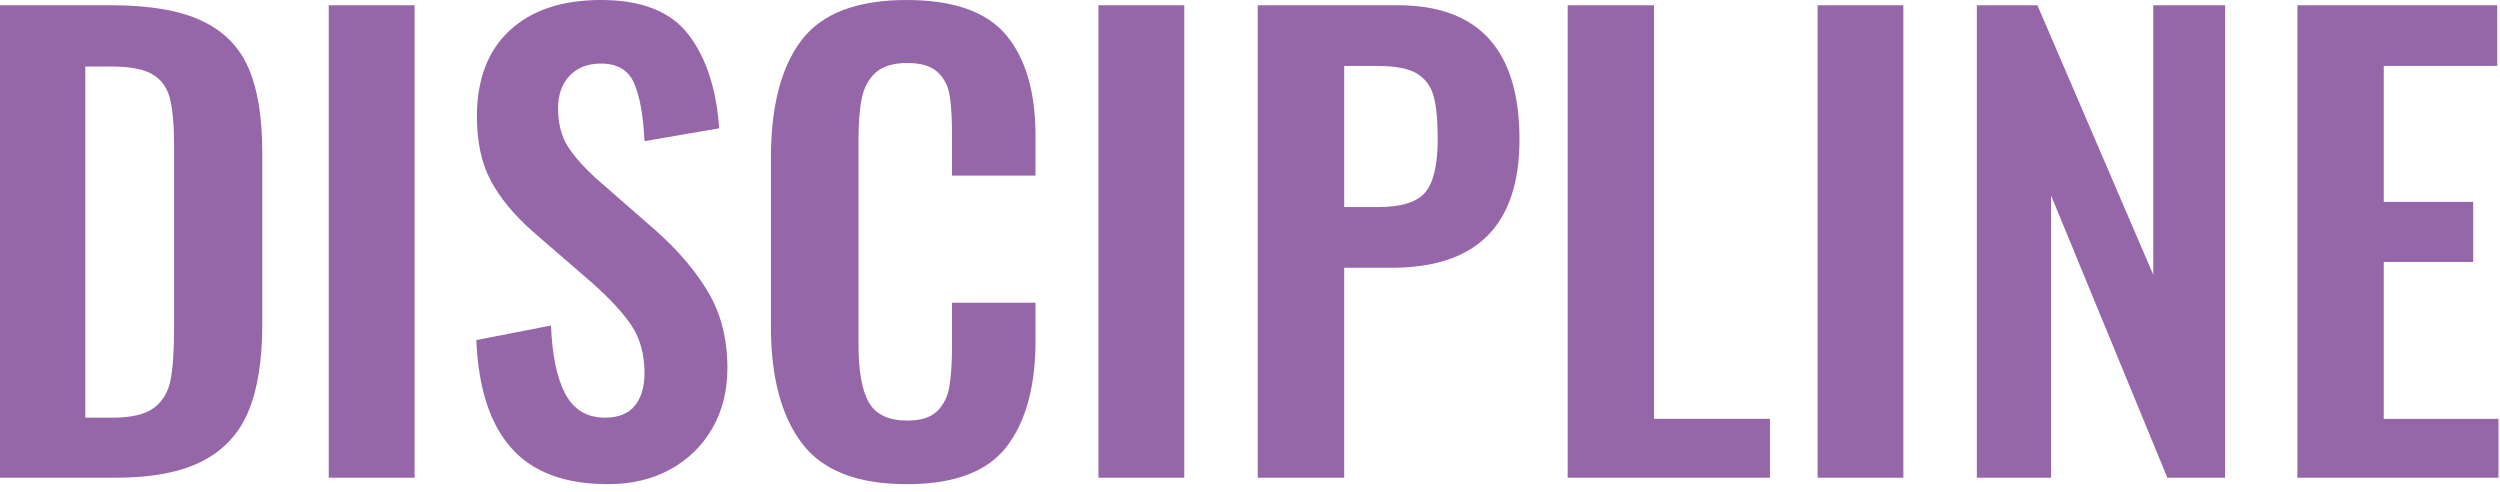
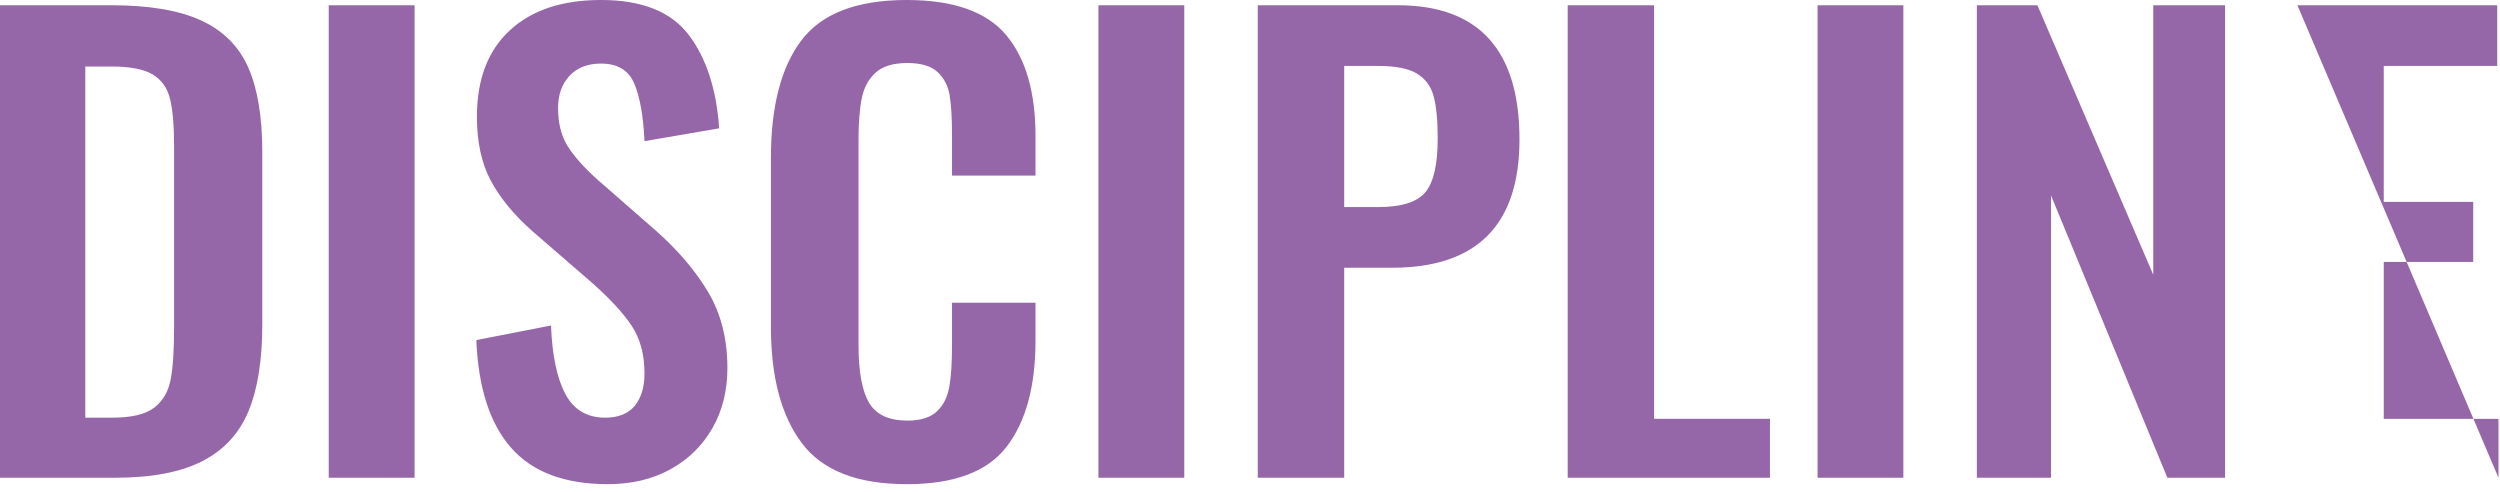
<svg xmlns="http://www.w3.org/2000/svg" clip-rule="evenodd" fill-rule="evenodd" stroke-linejoin="round" stroke-miterlimit="2" viewBox="0 0 300 59">
-   <path d="m893.495 4178.37c-5.133 0-8.972-1.44-11.515-4.34-2.543-2.89-3.932-7.21-4.165-12.95l8.89-1.75c.14 3.6.712 6.34 1.715 8.23s2.578 2.83 4.725 2.83c1.587 0 2.765-.48 3.535-1.43.77-.96 1.155-2.26 1.155-3.89 0-2.24-.502-4.13-1.505-5.67s-2.578-3.26-4.725-5.18l-7.14-6.23c-2.193-1.96-3.838-3.98-4.935-6.05-1.097-2.08-1.645-4.63-1.645-7.67 0-4.48 1.307-7.93 3.92-10.36s6.23-3.64 10.85-3.64c4.853 0 8.33 1.39 10.43 4.17 2.1 2.77 3.313 6.52 3.64 11.23l-8.89 1.54c-.14-3.03-.548-5.34-1.225-6.93s-1.995-2.38-3.955-2.38c-1.587 0-2.835.49-3.745 1.47s-1.365 2.27-1.365 3.85c0 1.82.373 3.34 1.12 4.55s1.913 2.55 3.5 3.99l7.07 6.23c2.66 2.38 4.737 4.86 6.23 7.42 1.493 2.57 2.24 5.58 2.24 9.03 0 2.71-.595 5.11-1.785 7.21s-2.858 3.75-5.005 4.94-4.62 1.78-7.42 1.78zm35.56 0c-5.88 0-10.045-1.64-12.495-4.93s-3.675-7.95-3.675-13.97v-20.23c0-6.21 1.213-10.92 3.64-14.14s6.603-4.83 12.53-4.83c5.553 0 9.497 1.4 11.83 4.2s3.5 6.84 3.5 12.11v4.76h-9.94v-4.9c0-2-.093-3.58-.28-4.72-.187-1.15-.665-2.08-1.435-2.8-.77-.73-1.972-1.09-3.605-1.09-1.68 0-2.94.39-3.78 1.16s-1.388 1.79-1.645 3.08c-.257 1.28-.385 2.95-.385 5v24.57c0 3.22.42 5.54 1.26 6.97.84 1.42 2.357 2.13 4.55 2.13 1.587 0 2.765-.37 3.535-1.12.77-.74 1.26-1.74 1.47-2.97.21-1.24.315-2.88.315-4.94v-5.11h9.94v4.55c0 5.46-1.143 9.7-3.43 12.71s-6.253 4.51-11.9 4.51zm-108.08-57.47h13.37c4.573 0 8.167.62 10.78 1.86 2.613 1.23 4.468 3.12 5.565 5.67 1.097 2.54 1.645 5.91 1.645 10.11v20.65c0 4.29-.548 7.77-1.645 10.43s-2.928 4.66-5.495 5.99-6.043 1.99-10.43 1.99h-13.79zm39.27 0h10.22v56.7h-10.22zm91.63 0h10.22v56.7h-10.22zm85.615 0h10.21v56.7h-10.21zm57.12 0h23.79v7.28h-13.51v16.31h10.65v7.21h-10.65v18.83h13.66v7.07h-23.94zm-86.87 0h10.28v49.63h13.8v7.07h-24.08zm48.71 0h7.21l13.79 32.34v-32.34h8.55v56.7h-6.87l-13.85-33.88v33.88h-8.83zm-85.605 0h16.66c9.66 0 14.495 5.37 14.495 16.1 0 10.27-5.068 15.4-15.195 15.4h-5.67v25.2h-10.29zm-136.36 49.49c2.287 0 3.943-.4 4.97-1.19s1.68-1.9 1.96-3.32c.28-1.43.42-3.54.42-6.34v-21.7c0-2.52-.163-4.43-.49-5.74-.327-1.3-1.015-2.27-2.065-2.9s-2.695-.95-4.935-.95h-3.08v42.14zm150.64-25.27c2.8 0 4.69-.59 5.67-1.78s1.47-3.33 1.47-6.41c0-2.24-.163-3.95-.49-5.14s-.992-2.09-1.995-2.7-2.555-.91-4.655-.91h-3.99v16.94z" fill="#9567a9" fill-rule="nonzero" transform="matrix(1.008 0 0 1 -827.679 -4120.27)" />
+   <path d="m893.495 4178.37c-5.133 0-8.972-1.44-11.515-4.34-2.543-2.89-3.932-7.21-4.165-12.95l8.89-1.75c.14 3.6.712 6.34 1.715 8.23s2.578 2.83 4.725 2.83c1.587 0 2.765-.48 3.535-1.43.77-.96 1.155-2.26 1.155-3.89 0-2.24-.502-4.13-1.505-5.67s-2.578-3.26-4.725-5.18l-7.14-6.23c-2.193-1.96-3.838-3.98-4.935-6.05-1.097-2.08-1.645-4.63-1.645-7.67 0-4.48 1.307-7.93 3.92-10.36s6.23-3.64 10.85-3.64c4.853 0 8.33 1.39 10.43 4.17 2.1 2.77 3.313 6.52 3.64 11.23l-8.89 1.54c-.14-3.03-.548-5.34-1.225-6.93s-1.995-2.38-3.955-2.38c-1.587 0-2.835.49-3.745 1.47s-1.365 2.27-1.365 3.85c0 1.82.373 3.34 1.12 4.55s1.913 2.55 3.5 3.99l7.07 6.23c2.66 2.38 4.737 4.86 6.23 7.42 1.493 2.57 2.24 5.58 2.24 9.03 0 2.71-.595 5.11-1.785 7.21s-2.858 3.75-5.005 4.94-4.62 1.78-7.42 1.78zm35.56 0c-5.88 0-10.045-1.64-12.495-4.93s-3.675-7.95-3.675-13.97v-20.23c0-6.21 1.213-10.92 3.64-14.14s6.603-4.83 12.53-4.83c5.553 0 9.497 1.4 11.83 4.2s3.5 6.84 3.5 12.11v4.76h-9.94v-4.9c0-2-.093-3.58-.28-4.72-.187-1.15-.665-2.08-1.435-2.8-.77-.73-1.972-1.09-3.605-1.09-1.68 0-2.94.39-3.78 1.16s-1.388 1.79-1.645 3.08c-.257 1.28-.385 2.95-.385 5v24.57c0 3.22.42 5.54 1.26 6.97.84 1.42 2.357 2.13 4.55 2.13 1.587 0 2.765-.37 3.535-1.12.77-.74 1.26-1.74 1.47-2.97.21-1.24.315-2.88.315-4.94v-5.11h9.94v4.55c0 5.46-1.143 9.7-3.43 12.71s-6.253 4.51-11.9 4.51zm-108.08-57.47h13.37c4.573 0 8.167.62 10.78 1.86 2.613 1.23 4.468 3.12 5.565 5.67 1.097 2.54 1.645 5.91 1.645 10.11v20.65c0 4.29-.548 7.77-1.645 10.43s-2.928 4.66-5.495 5.99-6.043 1.99-10.43 1.99h-13.79zm39.27 0h10.22v56.7h-10.22zm91.63 0h10.22v56.7h-10.22zm85.615 0h10.21v56.7h-10.21zm57.12 0h23.79v7.28h-13.51v16.31h10.65v7.21h-10.65v18.83h13.66v7.07zm-86.87 0h10.28v49.63h13.8v7.07h-24.08zm48.71 0h7.21l13.79 32.34v-32.34h8.55v56.7h-6.87l-13.85-33.88v33.88h-8.83zm-85.605 0h16.66c9.66 0 14.495 5.37 14.495 16.1 0 10.27-5.068 15.4-15.195 15.4h-5.67v25.2h-10.29zm-136.36 49.49c2.287 0 3.943-.4 4.97-1.19s1.68-1.9 1.96-3.32c.28-1.43.42-3.54.42-6.34v-21.7c0-2.52-.163-4.43-.49-5.74-.327-1.3-1.015-2.27-2.065-2.9s-2.695-.95-4.935-.95h-3.08v42.14zm150.64-25.27c2.8 0 4.69-.59 5.67-1.78s1.47-3.33 1.47-6.41c0-2.24-.163-3.95-.49-5.14s-.992-2.09-1.995-2.7-2.555-.91-4.655-.91h-3.99v16.94z" fill="#9567a9" fill-rule="nonzero" transform="matrix(1.008 0 0 1 -827.679 -4120.27)" />
</svg>